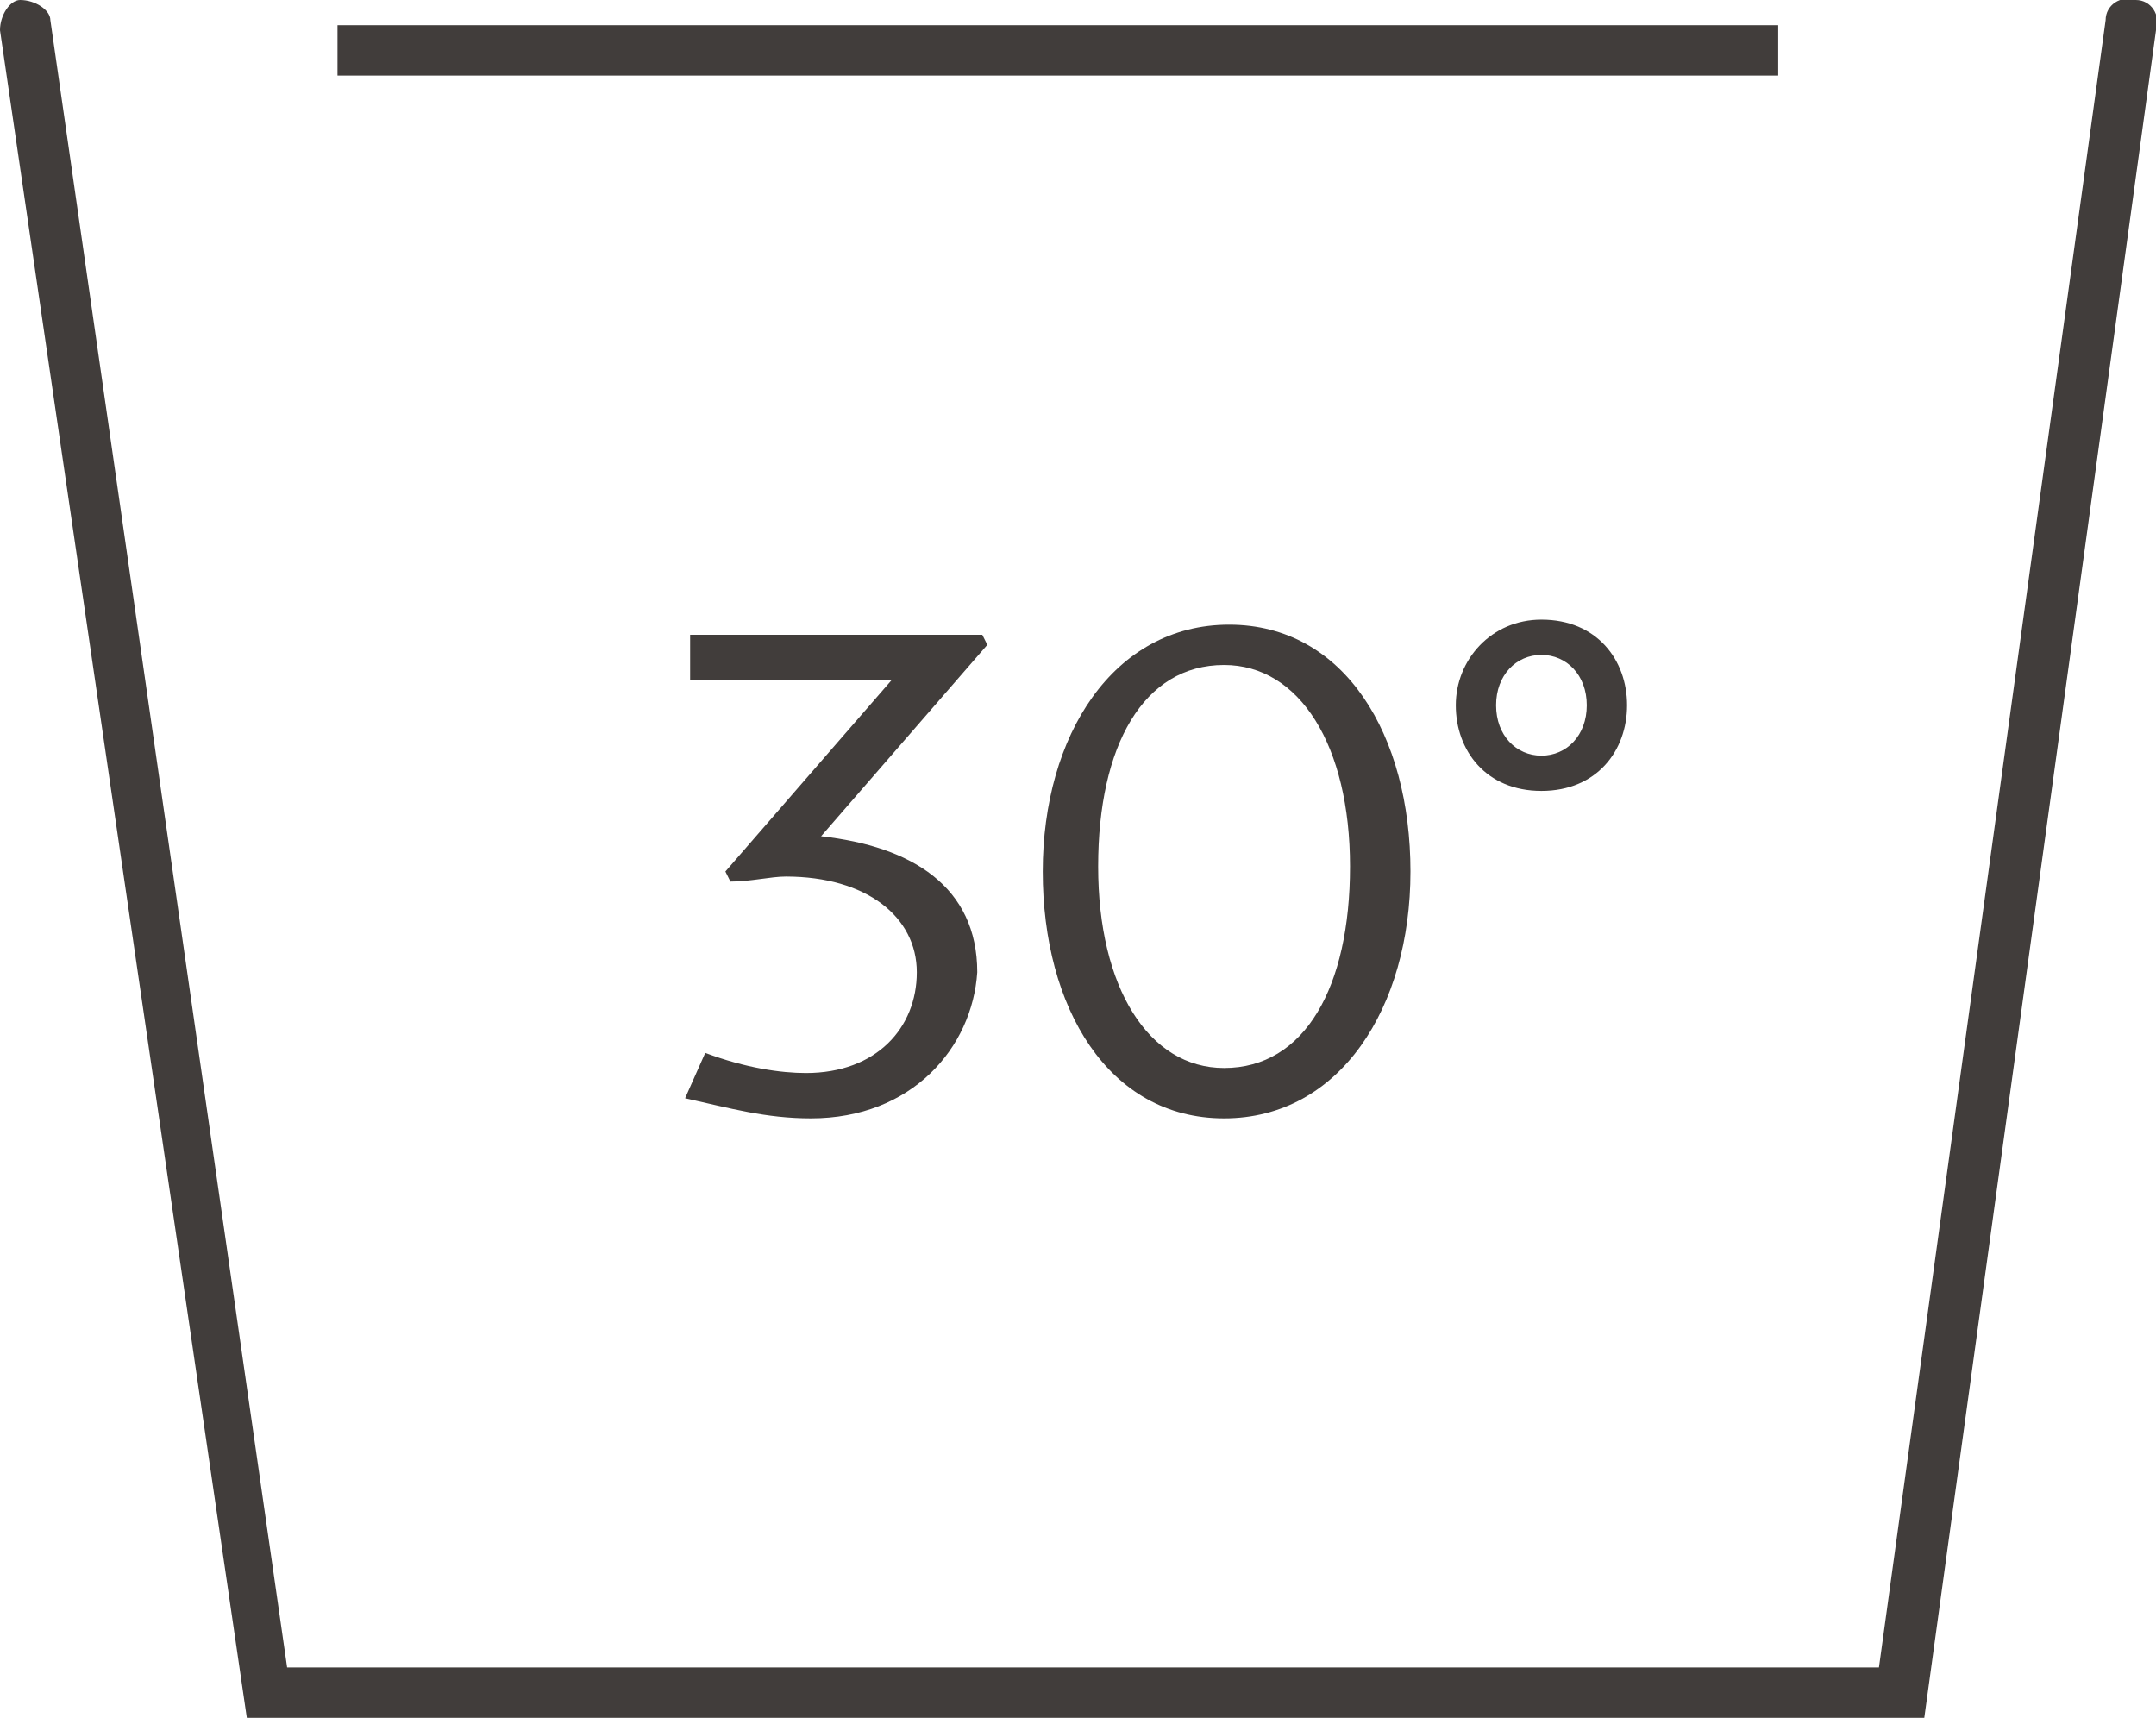
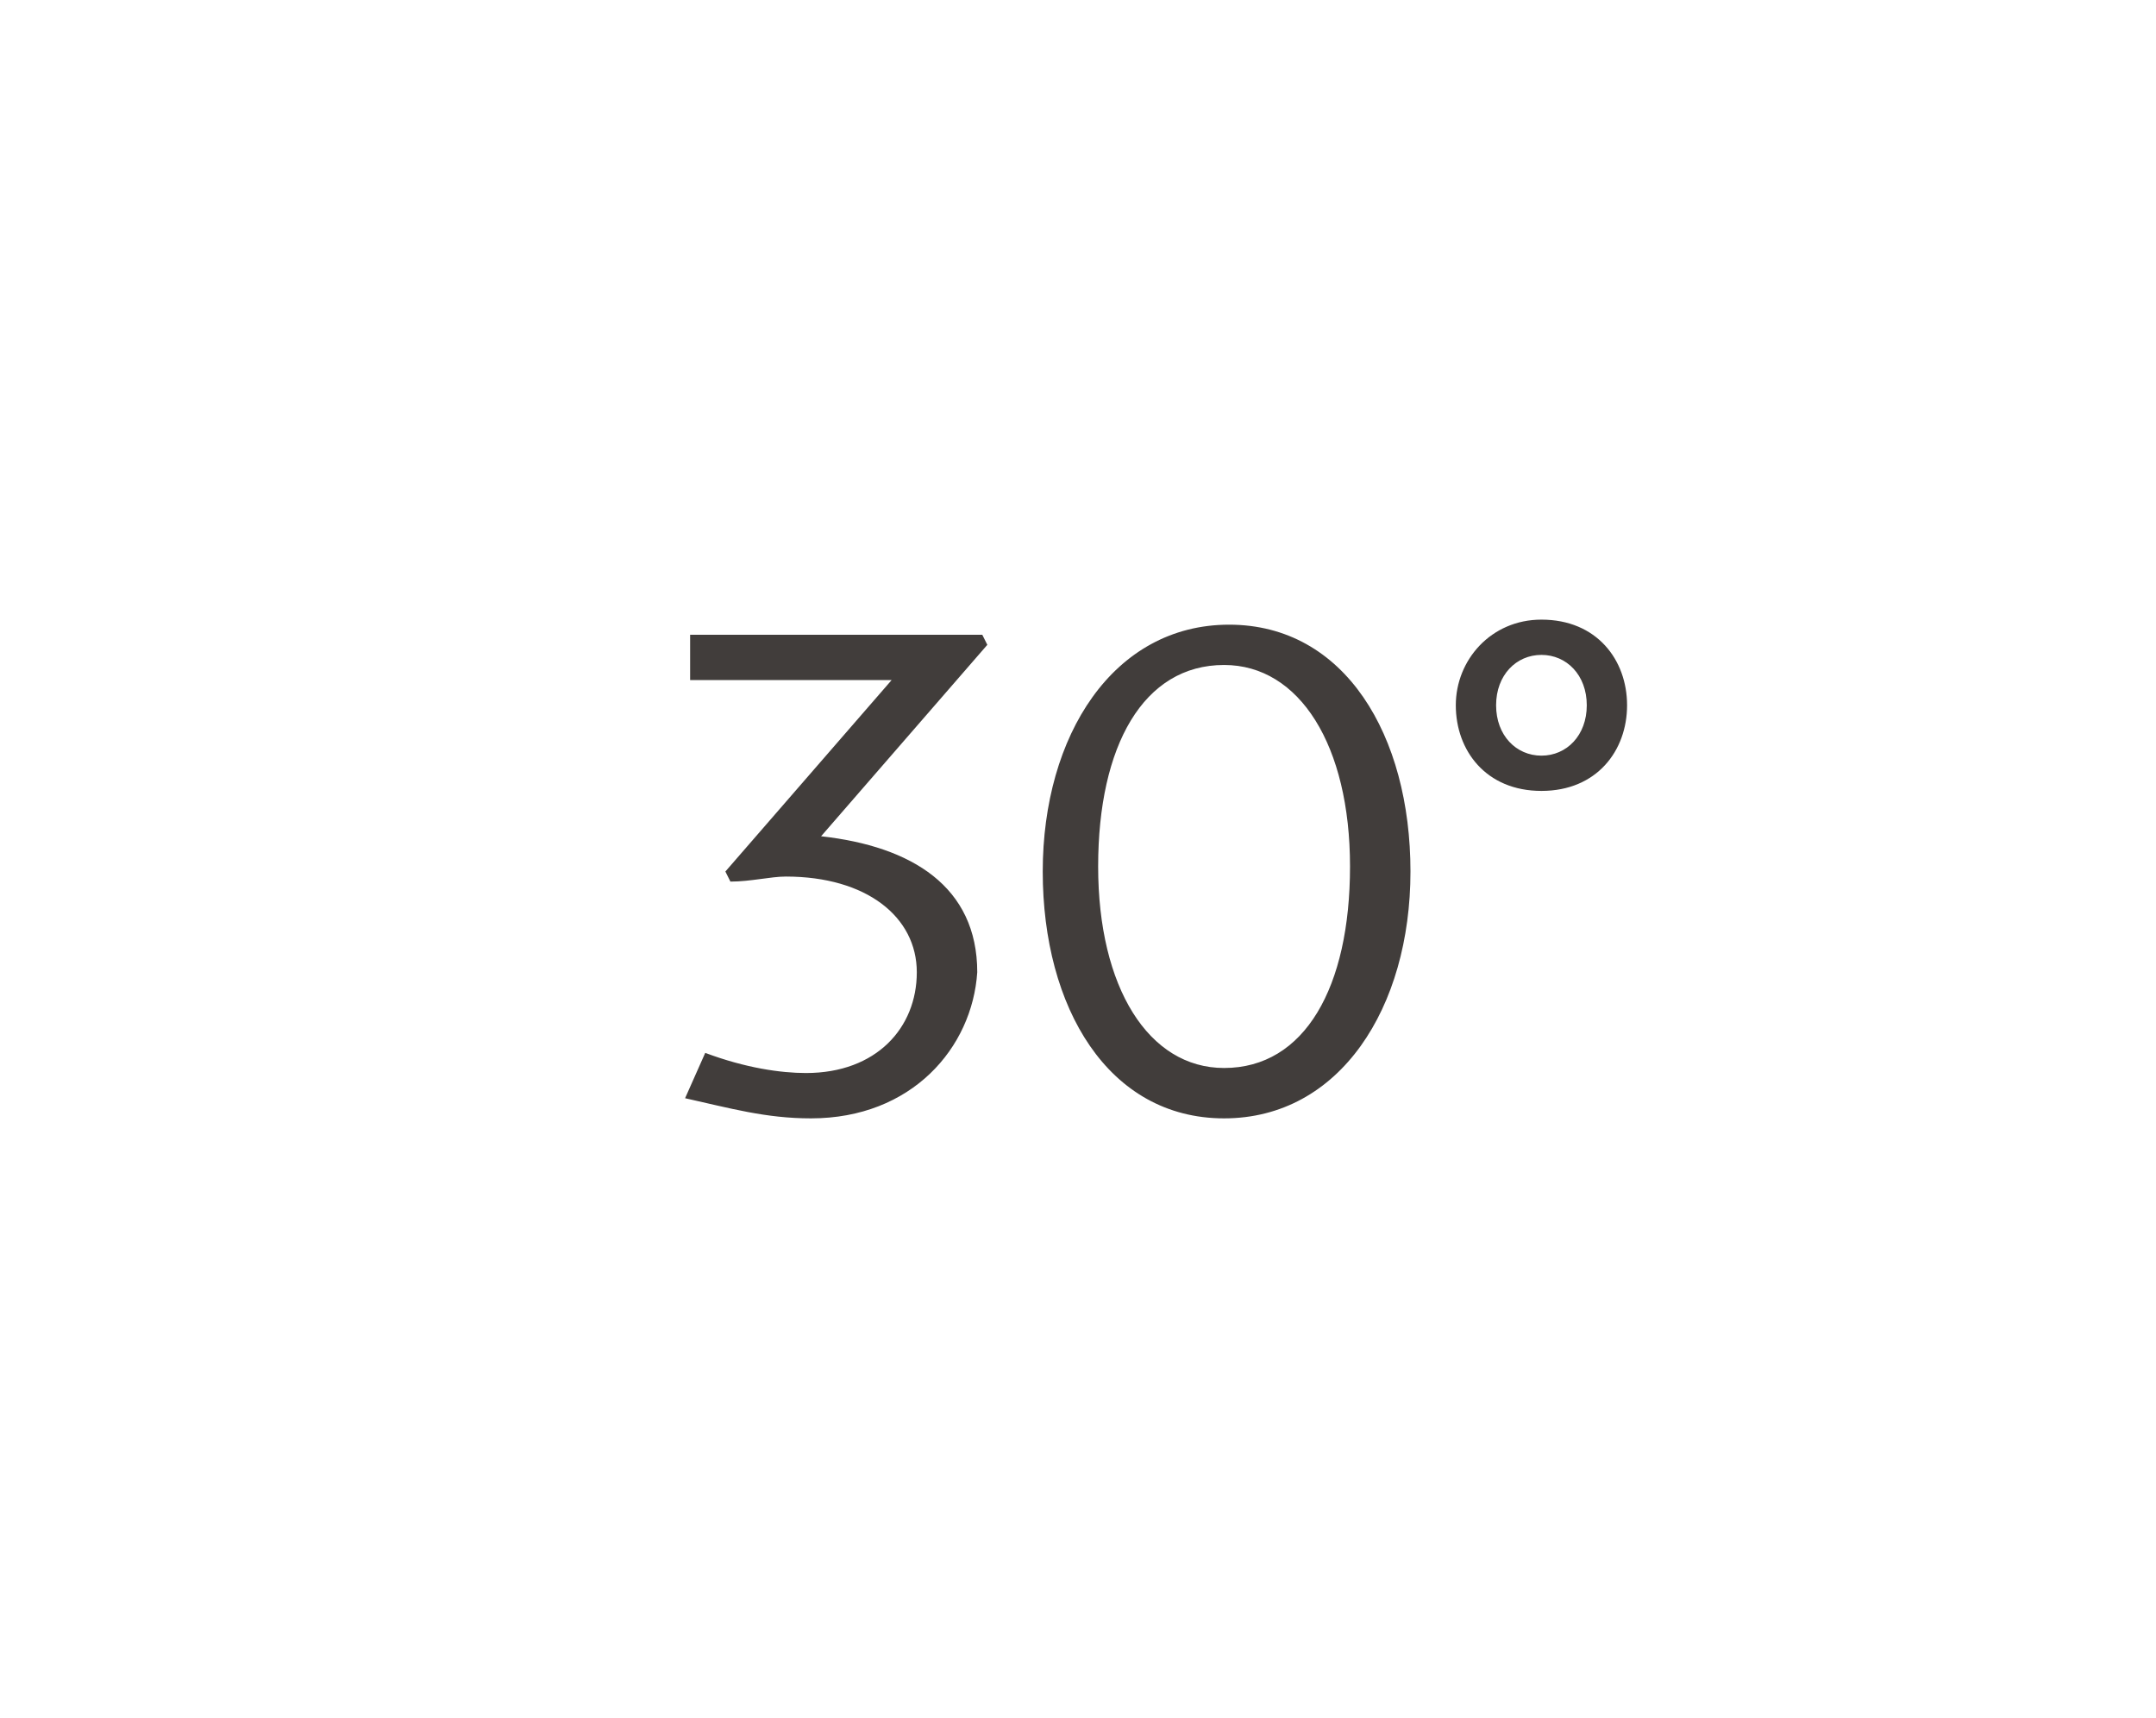
<svg xmlns="http://www.w3.org/2000/svg" viewBox="0 0 42.8 34.1">
-   <path fill="#413D3B" d="M38.2 34.1H4.9L0 .6C0 .3.2 0 .4 0c.3 0 .6.2.6.4l4.7 32.7h31.6L41.8.4c0-.3.3-.5.6-.4.3 0 .5.3.4.6l-4.6 33.5z" />
  <g fill="#413D3B">
    <path d="M16.1 22.2c-.9 0-1.6-.2-2.5-.4l.4-.9c.8.3 1.5.4 2 .4 1.4 0 2.2-.9 2.2-2s-1-1.9-2.6-1.9c-.3 0-.7.1-1.1.1l-.1-.2 3.3-3.8h-4v-.9h5.8l.1.2-3.3 3.8c1.8.2 3.1 1 3.1 2.7-.1 1.5-1.3 2.9-3.3 2.9zM24.3 22.2c-2.3 0-3.6-2.2-3.6-4.9s1.4-4.9 3.7-4.9c2.3 0 3.6 2.2 3.6 4.9s-1.4 4.9-3.7 4.9zm0-9c-1.6 0-2.5 1.6-2.5 4s1 4 2.5 4c1.6 0 2.5-1.6 2.5-4s-1-4-2.5-4zM30.6 15.7c-1.1 0-1.7-.8-1.7-1.7s.7-1.7 1.7-1.7c1.1 0 1.7.8 1.7 1.7s-.6 1.7-1.7 1.7zm0-2.7c-.5 0-.9.4-.9 1s.4 1 .9 1 .9-.4.9-1-.4-1-.9-1z" />
  </g>
-   <path fill="#413D3B" d="M6.7.5h28.6v1H6.7z" />
</svg>